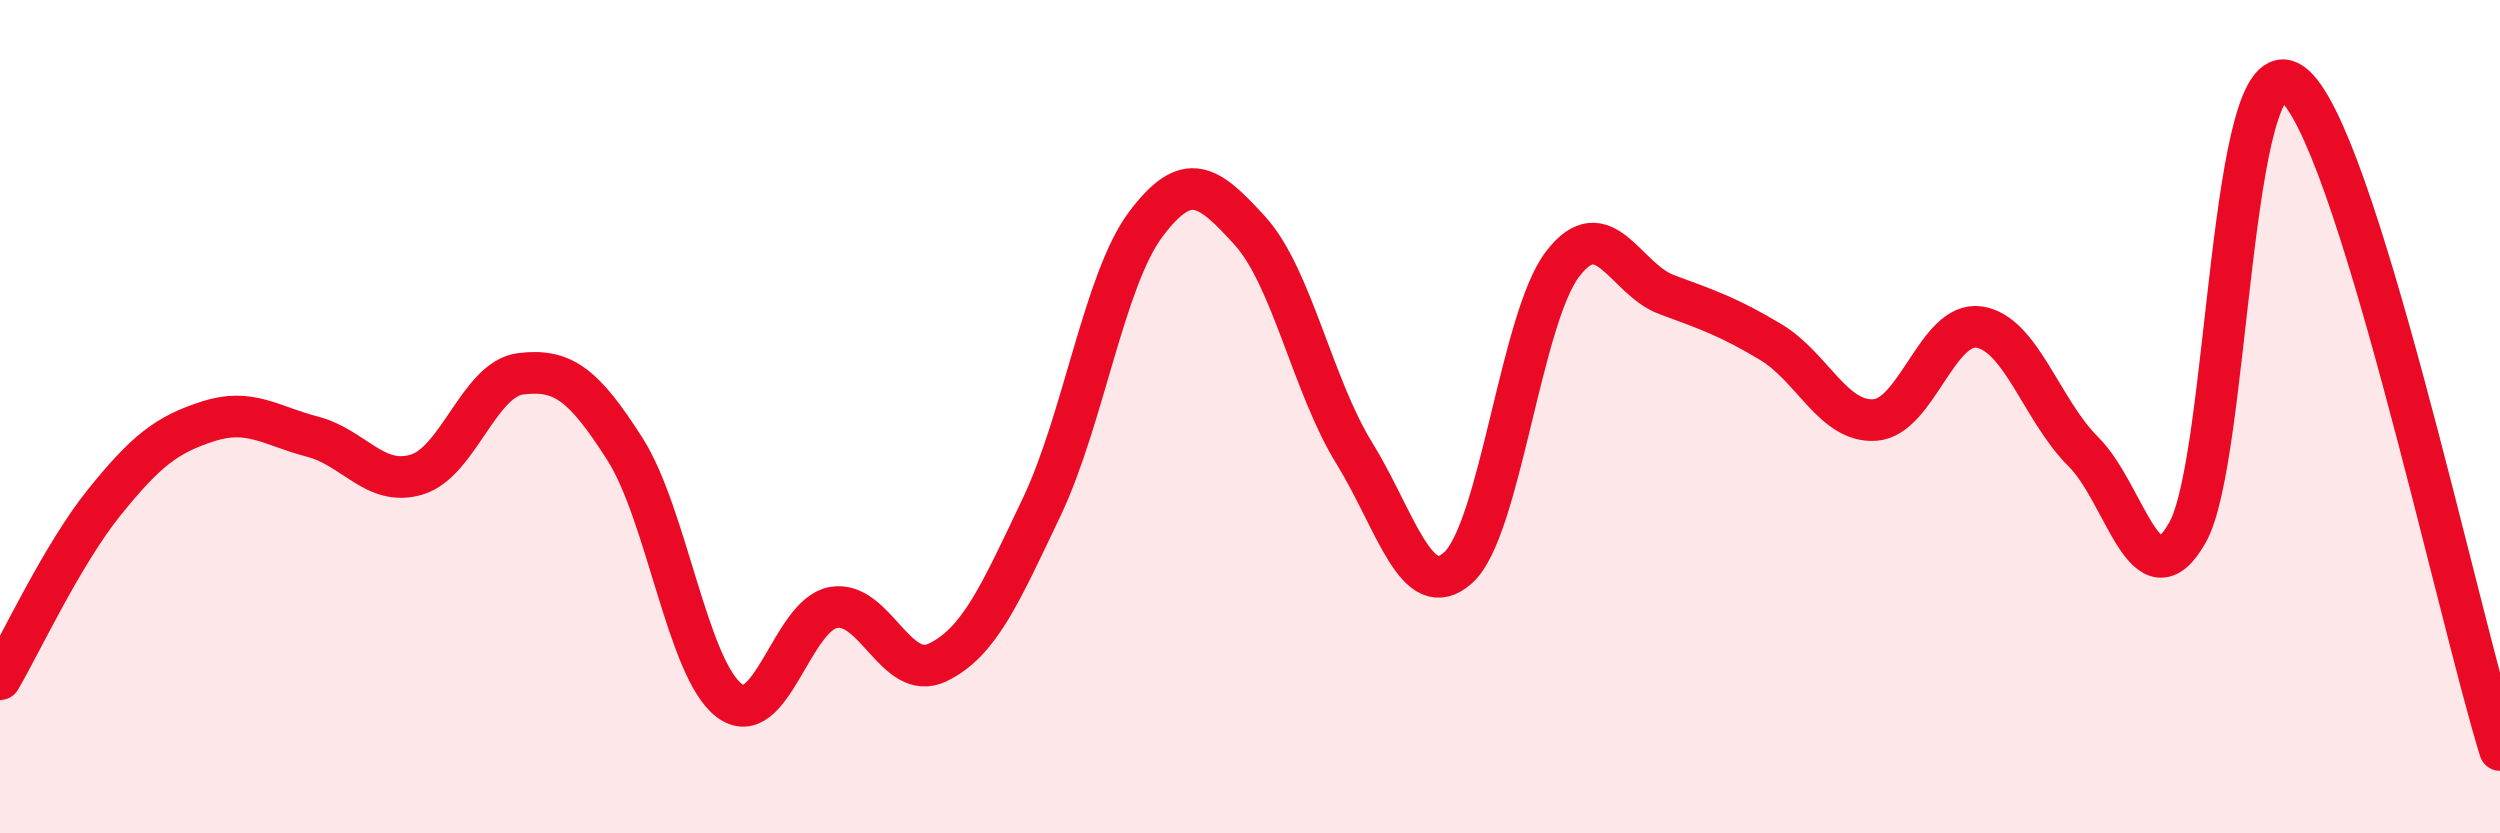
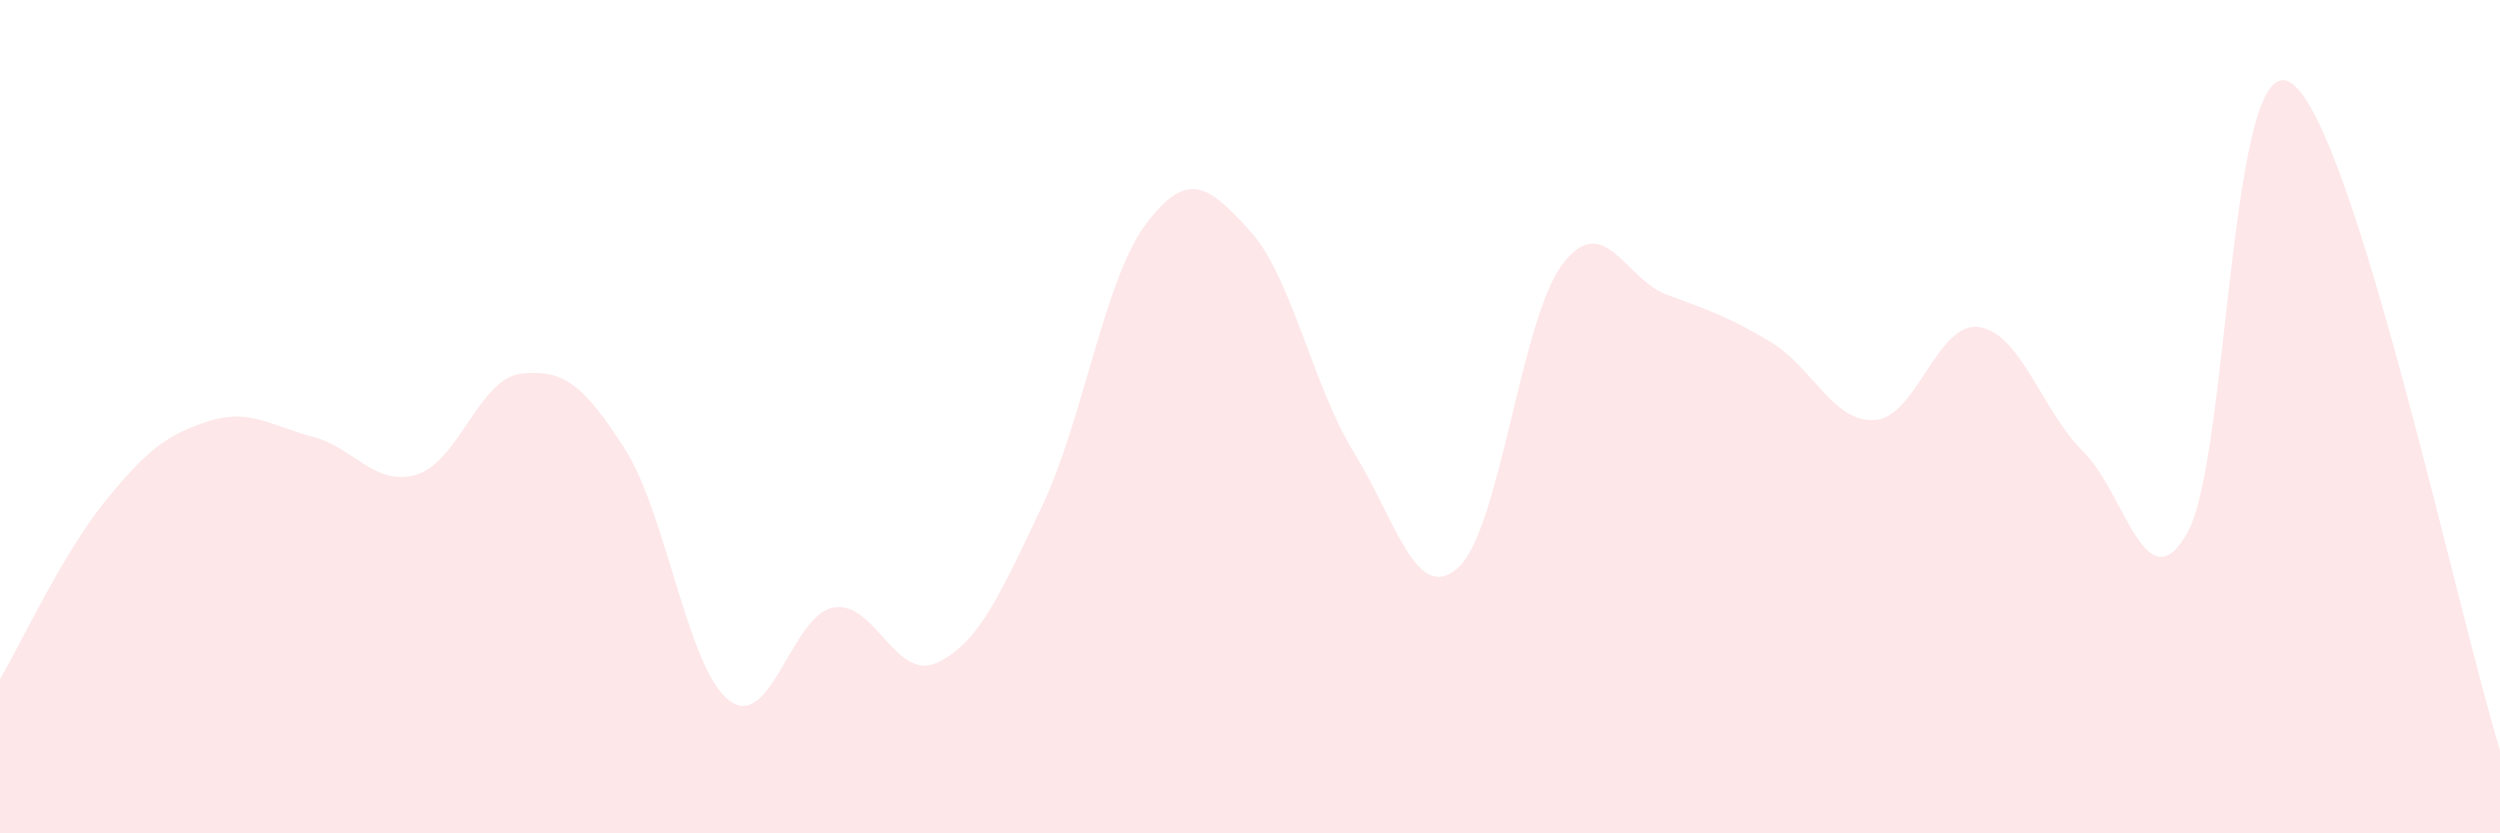
<svg xmlns="http://www.w3.org/2000/svg" width="60" height="20" viewBox="0 0 60 20">
  <path d="M 0,16.3 C 0.5,15.45 1.5,13.3 2.5,12.06 C 3.5,10.82 4,10.43 5,10.11 C 6,9.79 6.5,10.22 7.5,10.48 C 8.5,10.74 9,11.69 10,11.39 C 11,11.09 11.5,9.09 12.5,8.97 C 13.5,8.85 14,9.21 15,10.78 C 16,12.35 16.5,16.05 17.5,16.81 C 18.5,17.57 19,14.76 20,14.58 C 21,14.4 21.5,16.38 22.5,15.9 C 23.5,15.42 24,14.27 25,12.17 C 26,10.07 26.5,6.71 27.5,5.38 C 28.5,4.05 29,4.44 30,5.54 C 31,6.64 31.5,9.25 32.5,10.87 C 33.5,12.49 34,14.53 35,13.62 C 36,12.71 36.5,7.65 37.5,6.34 C 38.5,5.03 39,6.7 40,7.07 C 41,7.44 41.5,7.61 42.5,8.21 C 43.5,8.81 44,10.15 45,10.08 C 46,10.01 46.5,7.7 47.5,7.85 C 48.5,8 49,9.85 50,10.84 C 51,11.83 51.5,14.55 52.5,12.78 C 53.5,11.01 53.5,0.96 55,2 C 56.5,3.04 59,14.8 60,18L60 20L0 20Z" fill="#EB0A25" opacity="0.1" stroke-linecap="round" stroke-linejoin="round" />
-   <path d="M 0,16.3 C 0.5,15.45 1.5,13.3 2.5,12.06 C 3.5,10.82 4,10.43 5,10.11 C 6,9.79 6.5,10.22 7.5,10.48 C 8.5,10.74 9,11.69 10,11.39 C 11,11.09 11.5,9.09 12.5,8.97 C 13.5,8.85 14,9.21 15,10.78 C 16,12.35 16.5,16.05 17.5,16.81 C 18.5,17.57 19,14.76 20,14.58 C 21,14.4 21.5,16.38 22.5,15.9 C 23.5,15.42 24,14.27 25,12.17 C 26,10.07 26.5,6.71 27.5,5.38 C 28.5,4.05 29,4.44 30,5.54 C 31,6.64 31.5,9.25 32.5,10.87 C 33.5,12.49 34,14.53 35,13.62 C 36,12.71 36.5,7.65 37.5,6.34 C 38.5,5.03 39,6.7 40,7.07 C 41,7.44 41.5,7.61 42.5,8.21 C 43.5,8.81 44,10.15 45,10.08 C 46,10.01 46.5,7.7 47.5,7.85 C 48.5,8 49,9.85 50,10.84 C 51,11.83 51.5,14.55 52.5,12.78 C 53.5,11.01 53.5,0.96 55,2 C 56.5,3.04 59,14.8 60,18" stroke="#EB0A25" stroke-width="1" fill="none" stroke-linecap="round" stroke-linejoin="round" />
</svg>